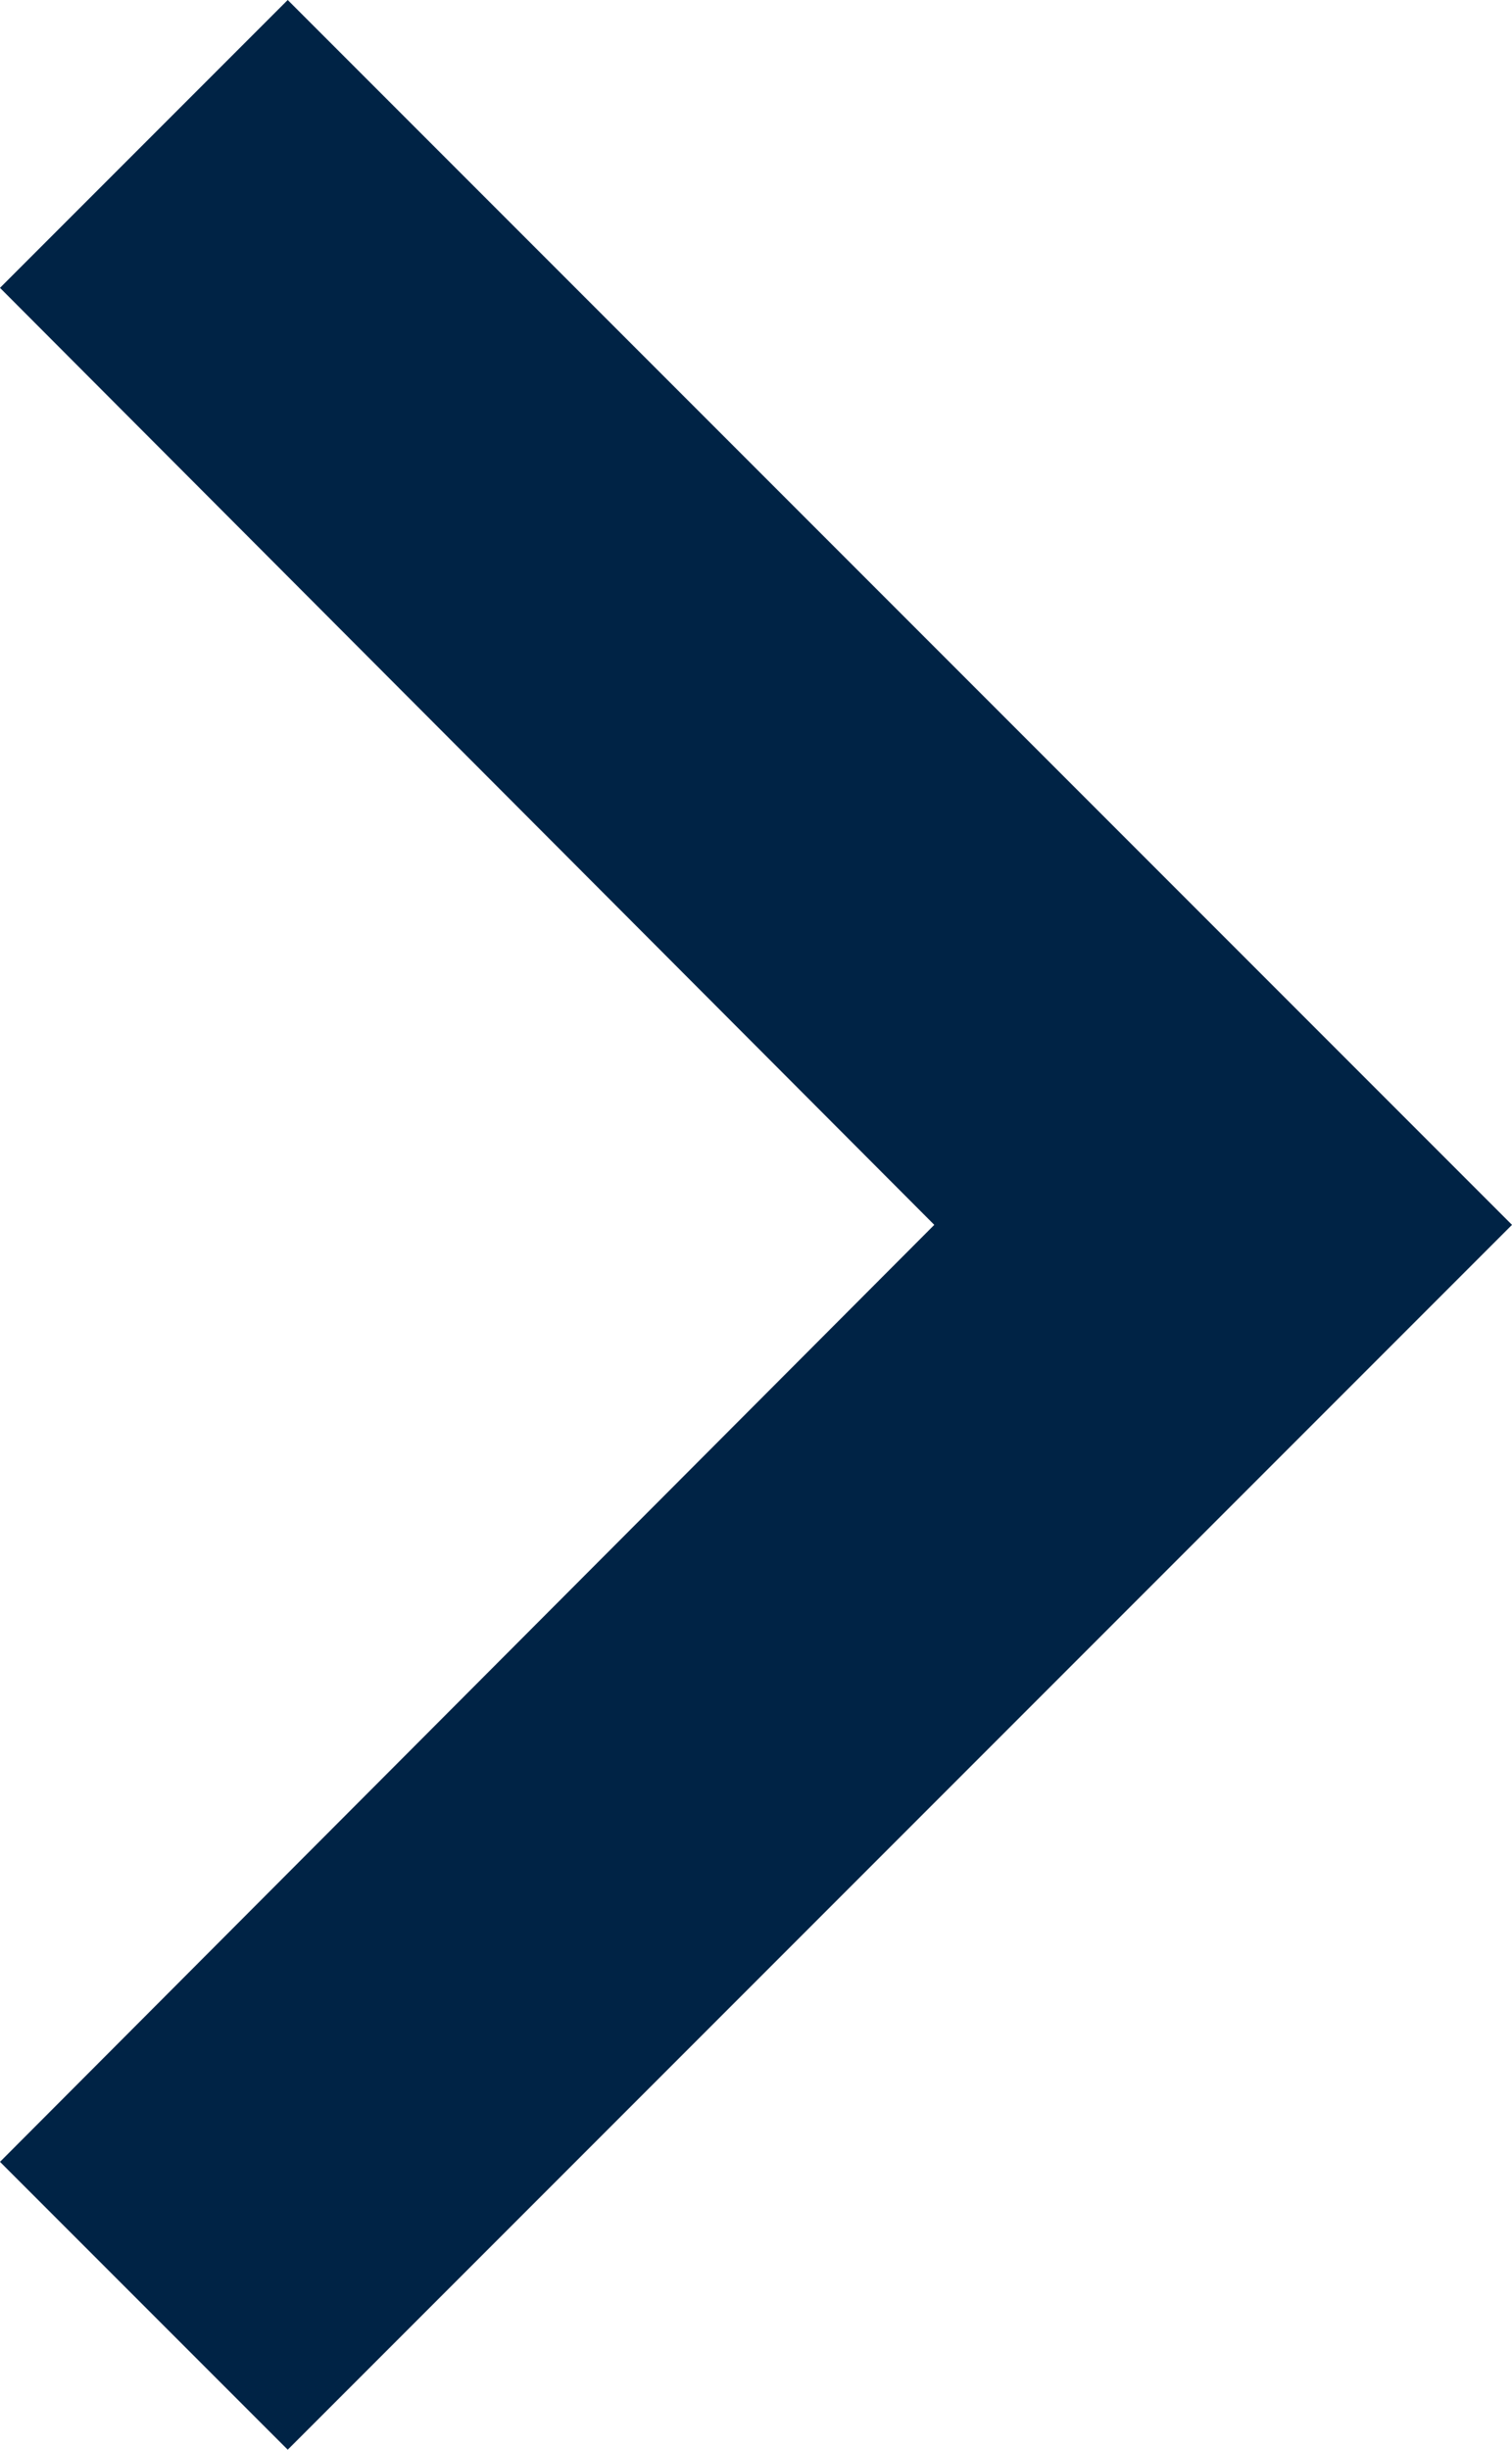
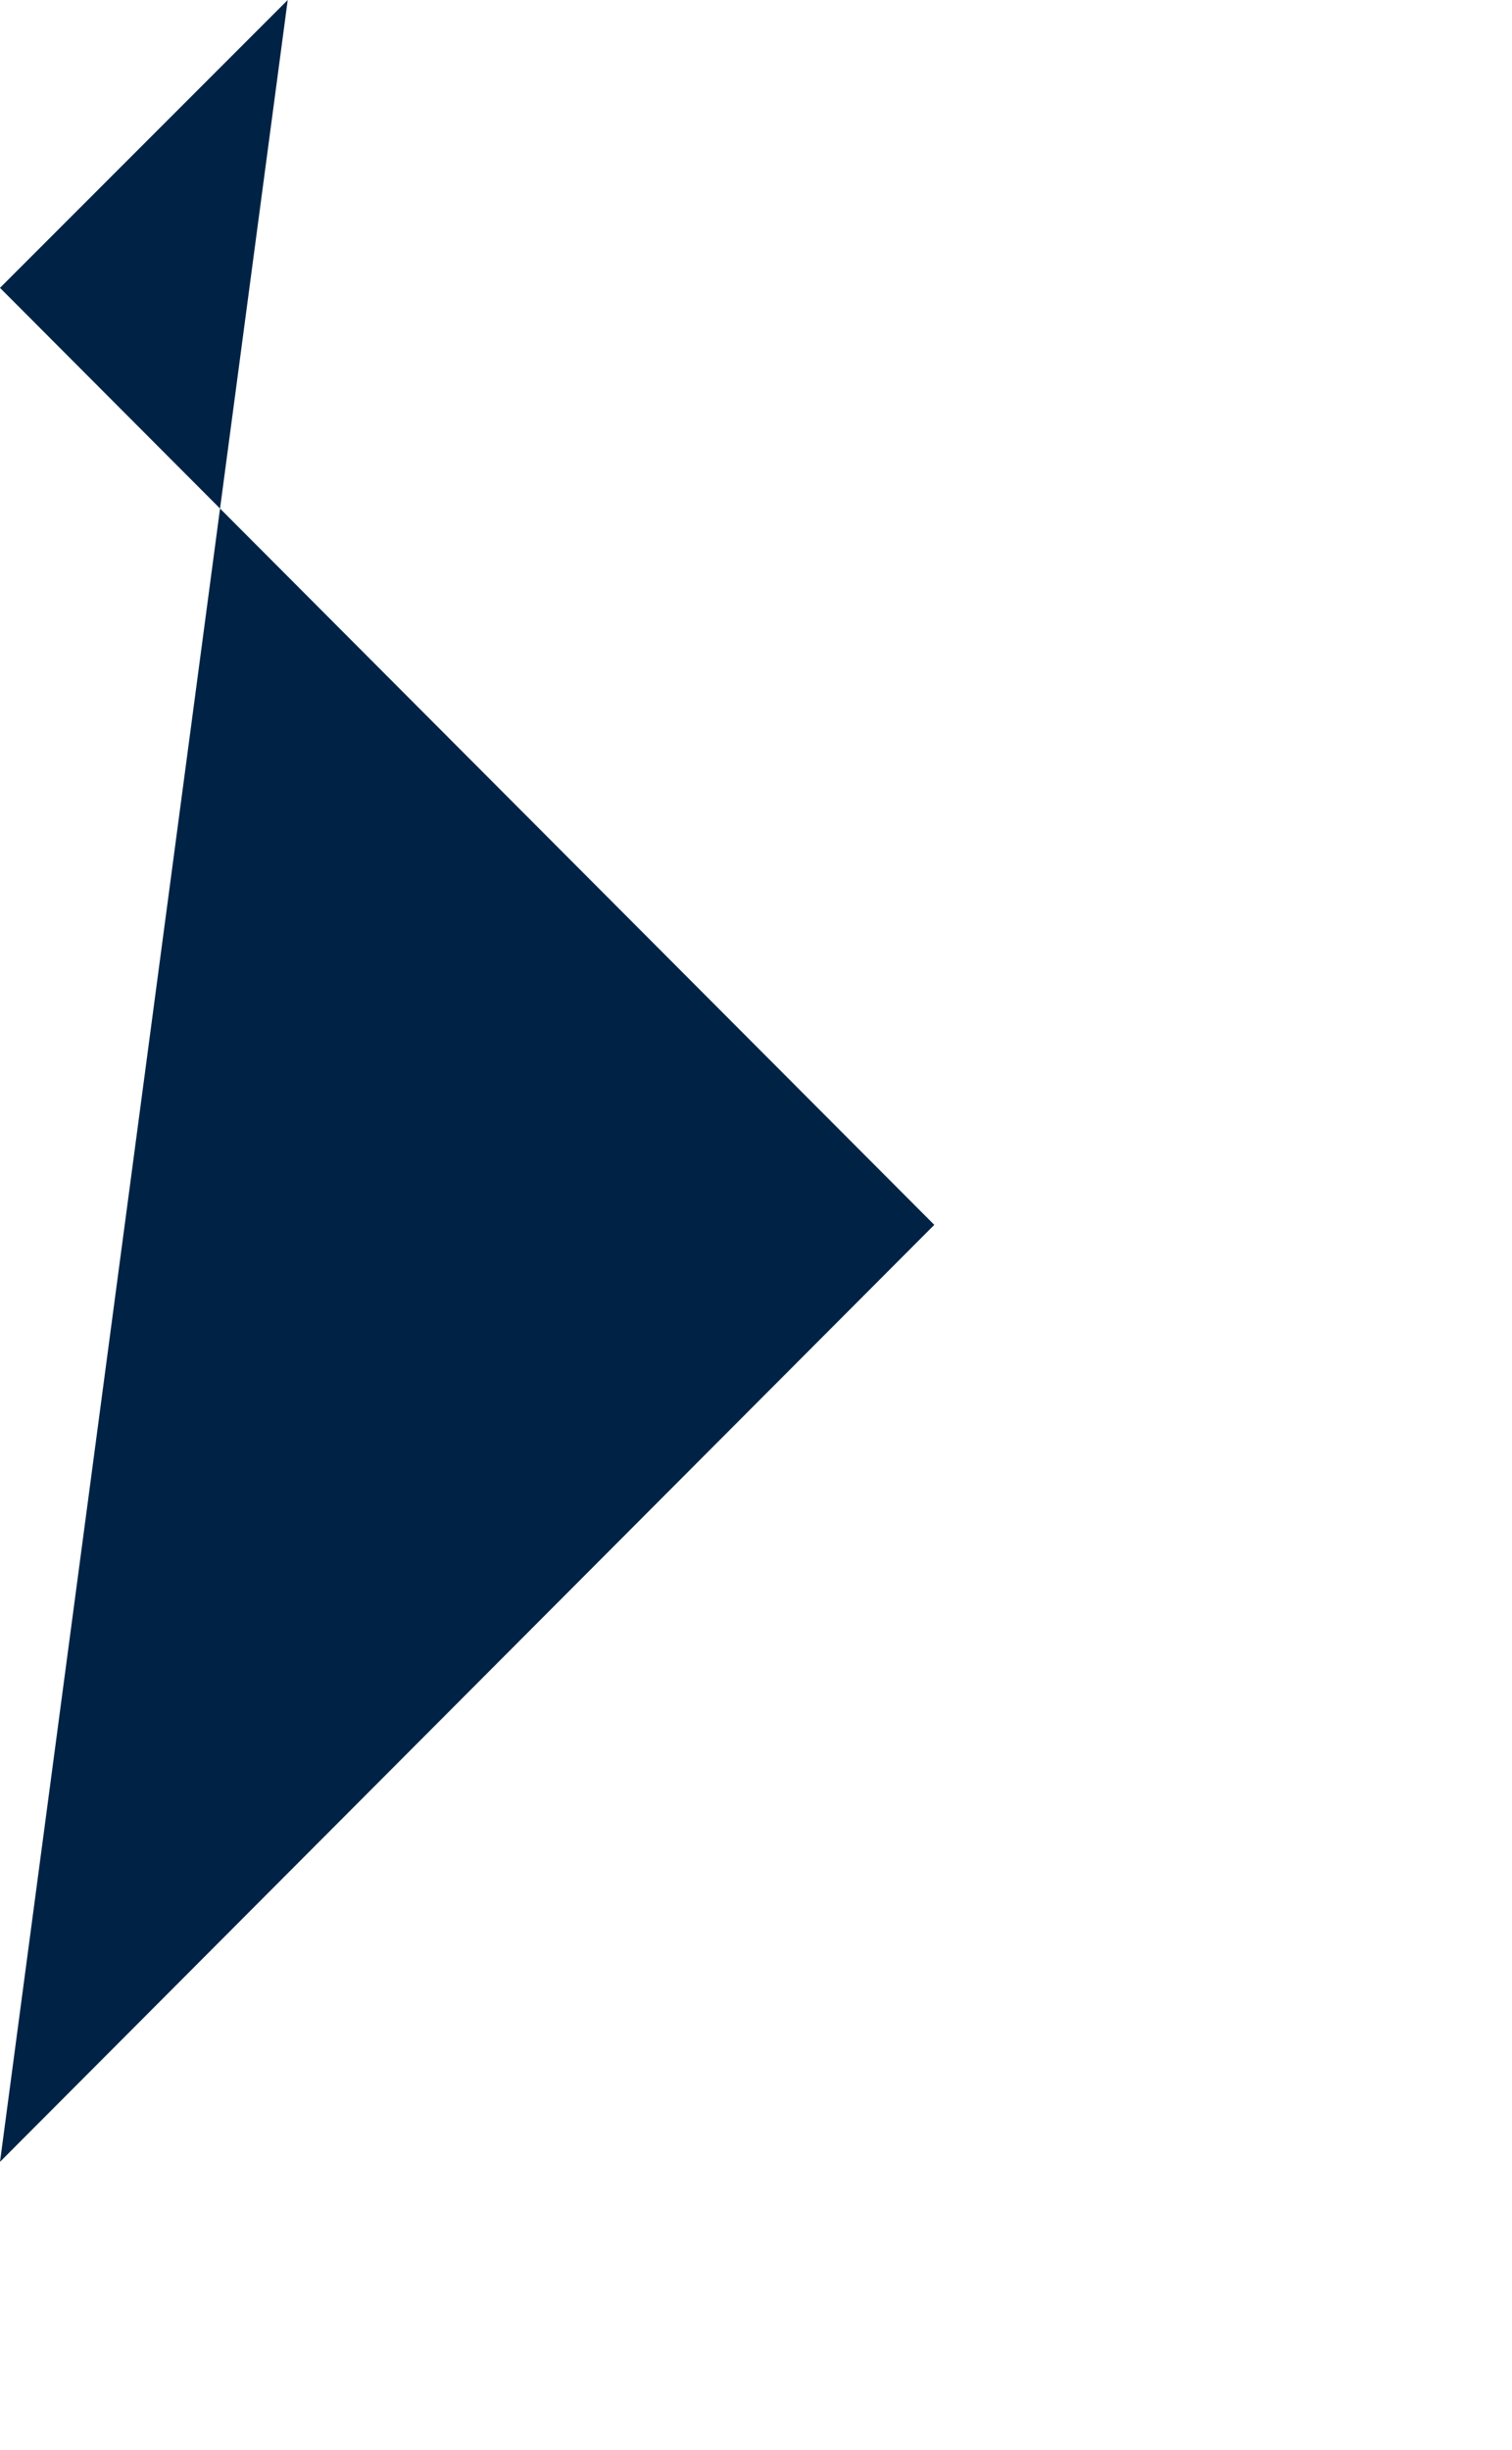
<svg xmlns="http://www.w3.org/2000/svg" width="11.992" height="19.42" viewBox="0 0 11.992 19.42">
  <defs>
    <style>.a{fill:#002345;}</style>
  </defs>
-   <path class="a" d="M8.59,23.138,16,15.71,8.59,8.282,10.872,6l9.71,9.71-9.71,9.71Z" transform="translate(-8.59 -6)" />
+   <path class="a" d="M8.59,23.138,16,15.71,8.59,8.282,10.872,6Z" transform="translate(-8.59 -6)" />
</svg>